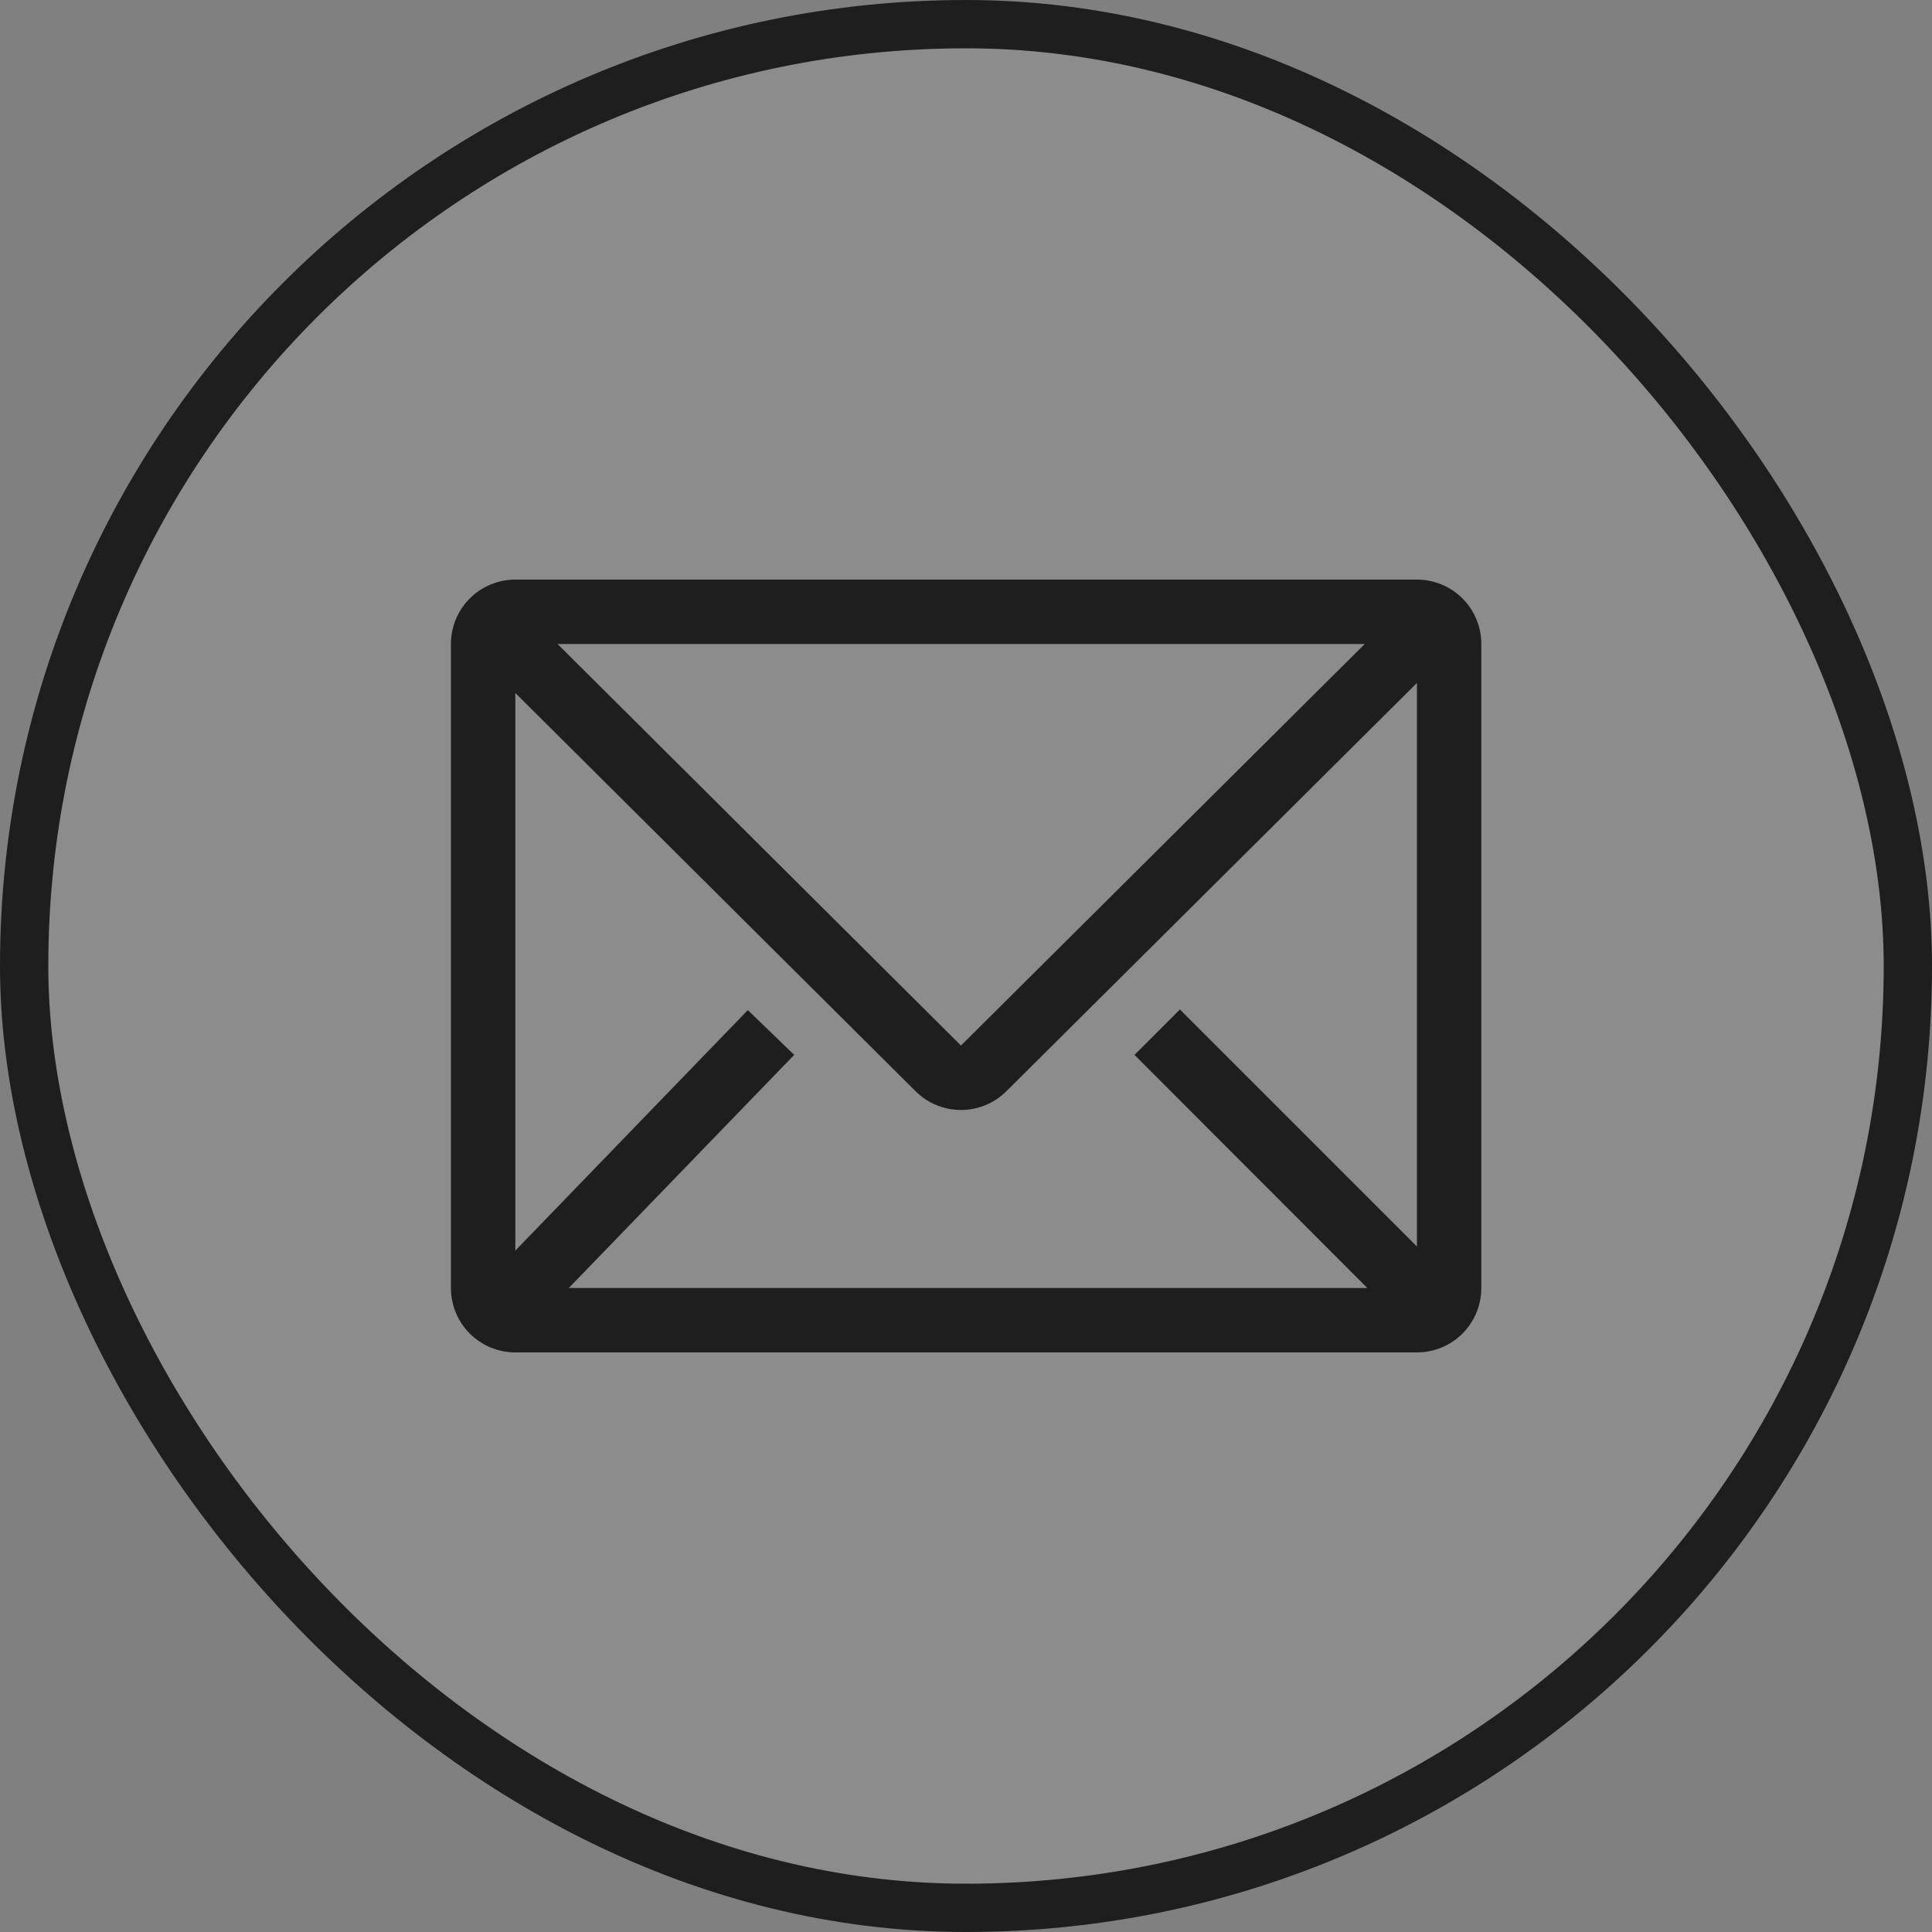
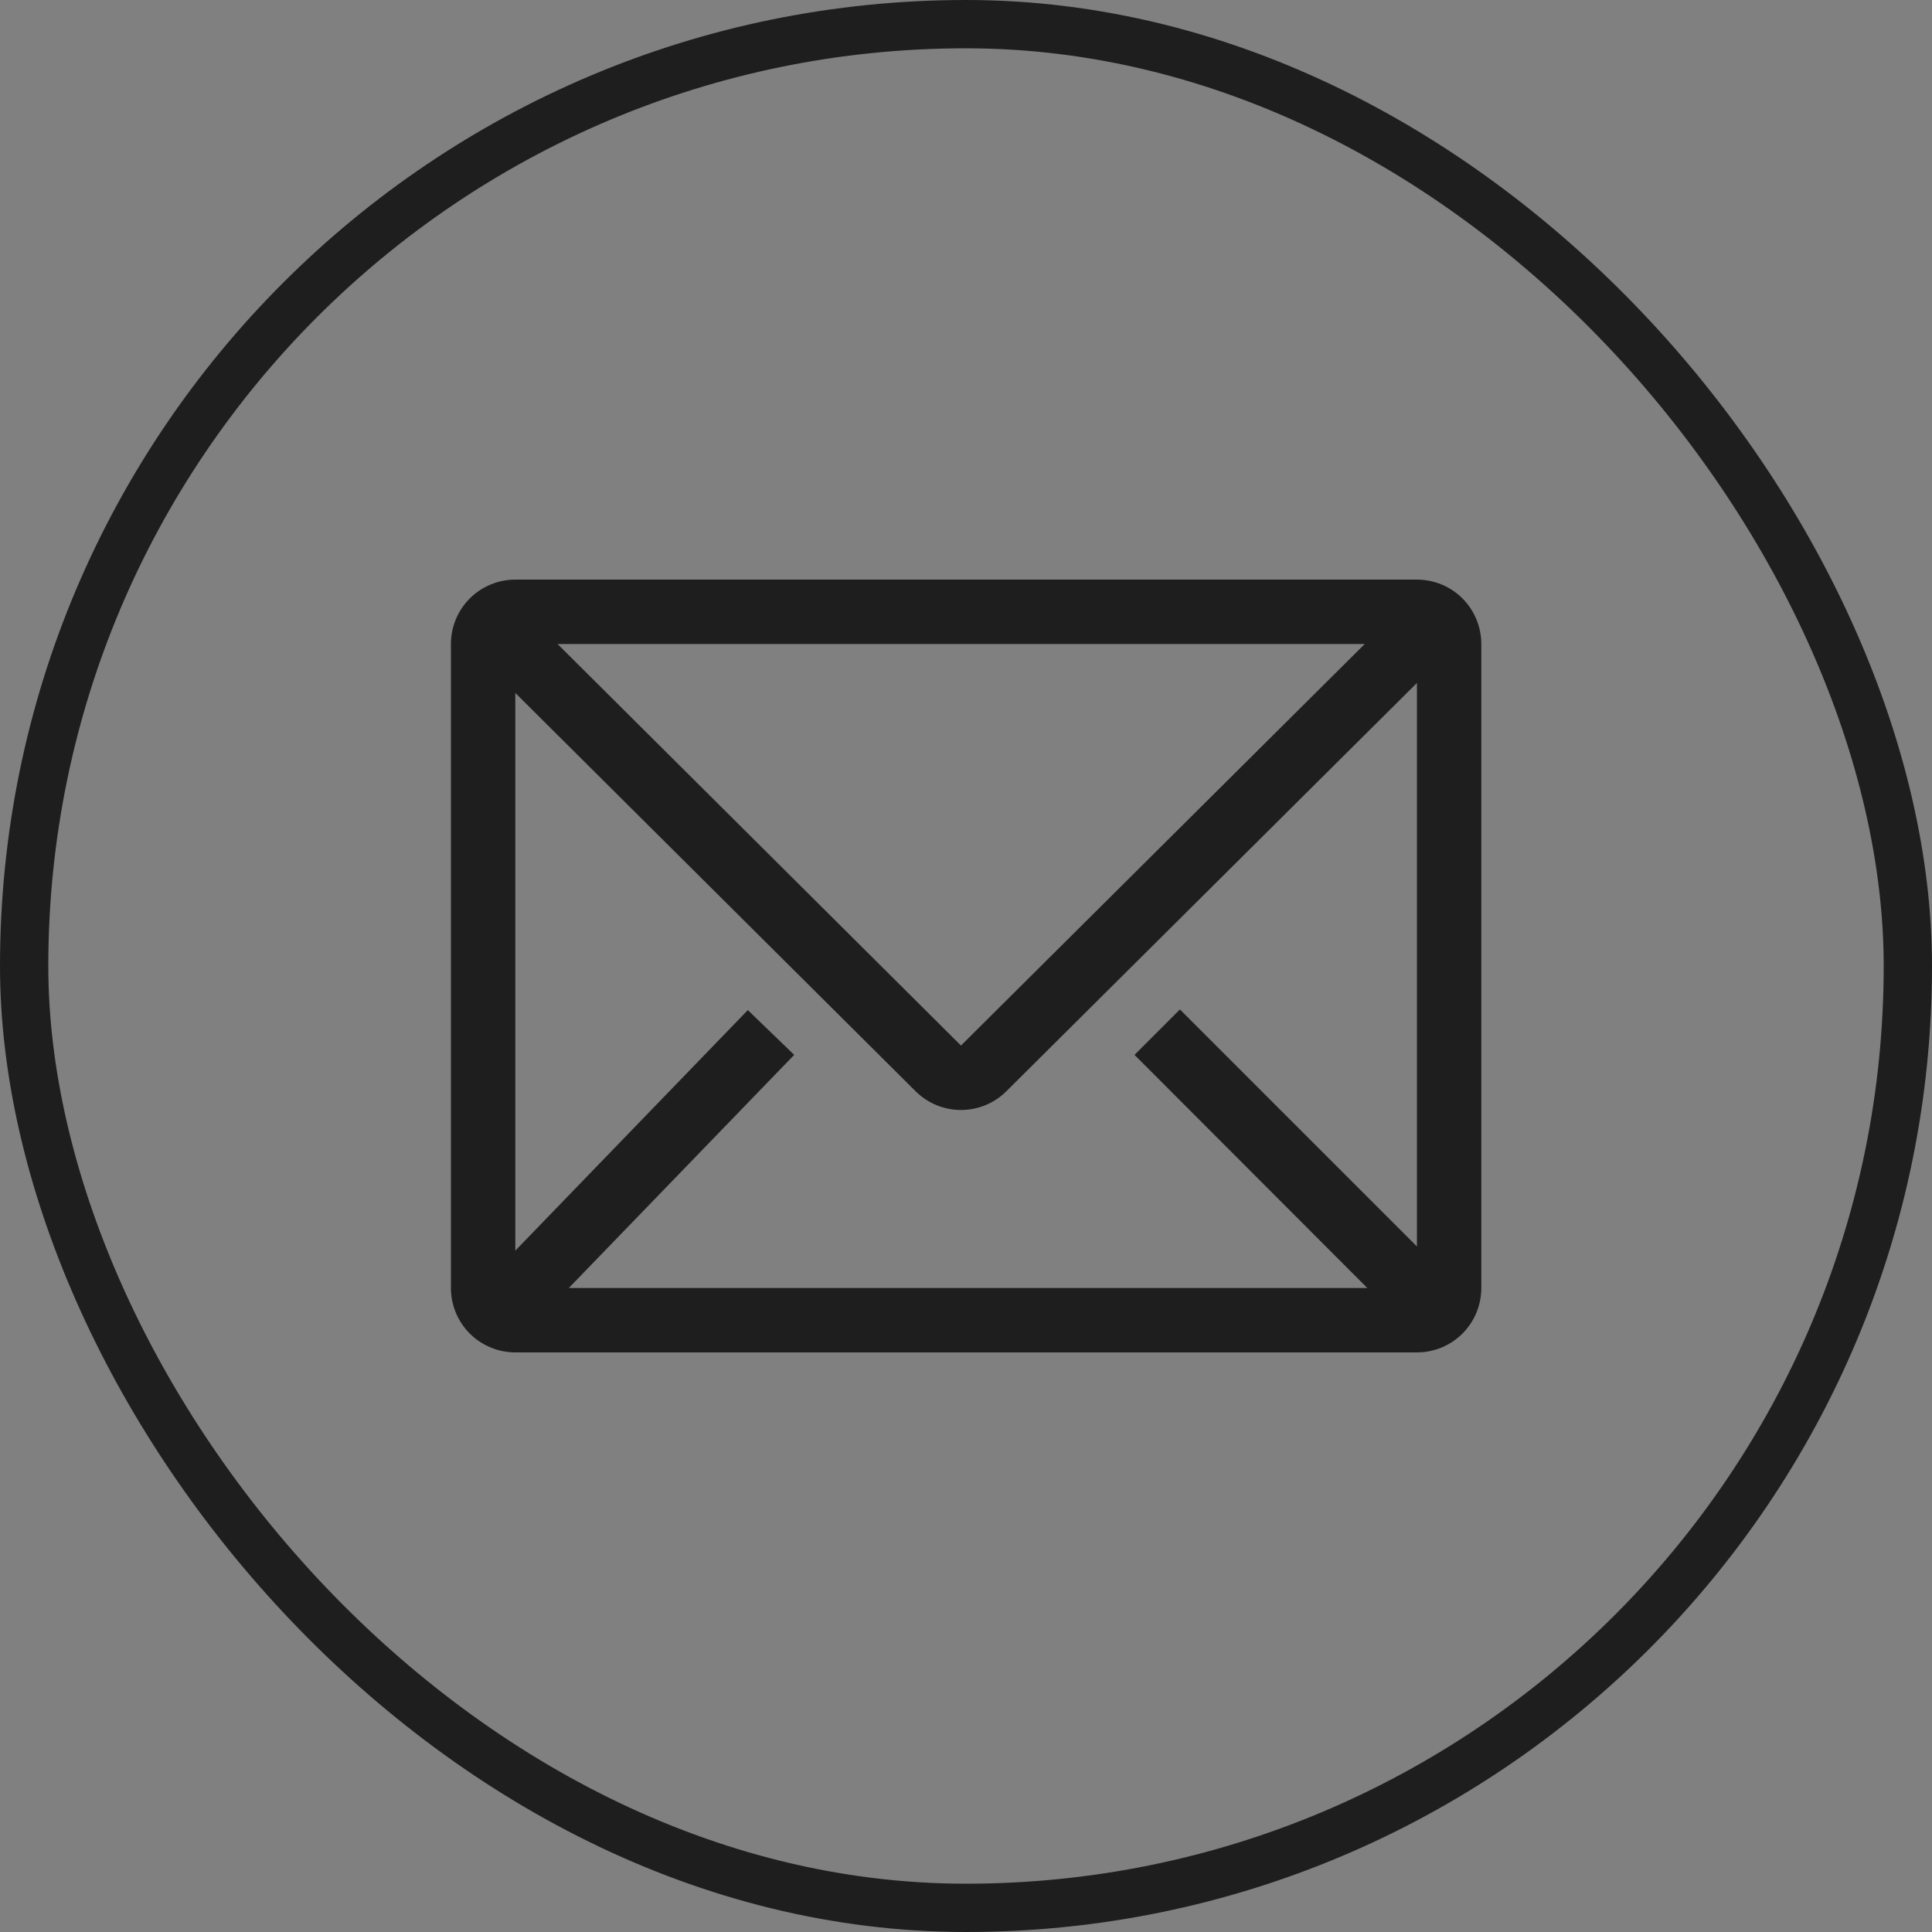
<svg xmlns="http://www.w3.org/2000/svg" width="40" height="40" viewBox="0 0 40 40" fill="none">
  <rect x="0" y="0" width="40" height="40" fill="#808080" stroke="none" />
-   <rect x="0.5" y="0.5" width="39" height="39" rx="19.5" fill="white" fill-opacity="0.1" />
  <rect x="0.5" y="0.5" width="39" height="39" rx="19.5" stroke="#1E1E1E" />
  <g clip-path="url(#clip0_359_12552)">
    <path d="M29.336 12H10.669C10.316 12 9.977 12.14 9.726 12.39C9.476 12.641 9.336 12.98 9.336 13.333V26.667C9.336 27.02 9.476 27.359 9.726 27.61C9.977 27.86 10.316 28 10.669 28H29.336C29.69 28 30.029 27.86 30.279 27.61C30.529 27.359 30.669 27.02 30.669 26.667V13.333C30.669 12.98 30.529 12.641 30.279 12.39C30.029 12.14 29.69 12 29.336 12ZM28.309 26.667H11.776L16.443 21.84L15.483 20.913L10.669 25.893V14.347L18.956 22.593C19.206 22.842 19.544 22.981 19.896 22.981C20.248 22.981 20.586 22.842 20.836 22.593L29.336 14.14V25.807L24.429 20.9L23.489 21.84L28.309 26.667ZM11.543 13.333H28.256L19.896 21.647L11.543 13.333Z" fill="#1E1E1E" />
  </g>
  <defs>
    <clipPath id="clip0_359_12552">
      <rect width="24" height="24" fill="white" transform="translate(8 8)" />
    </clipPath>
  </defs>
</svg>